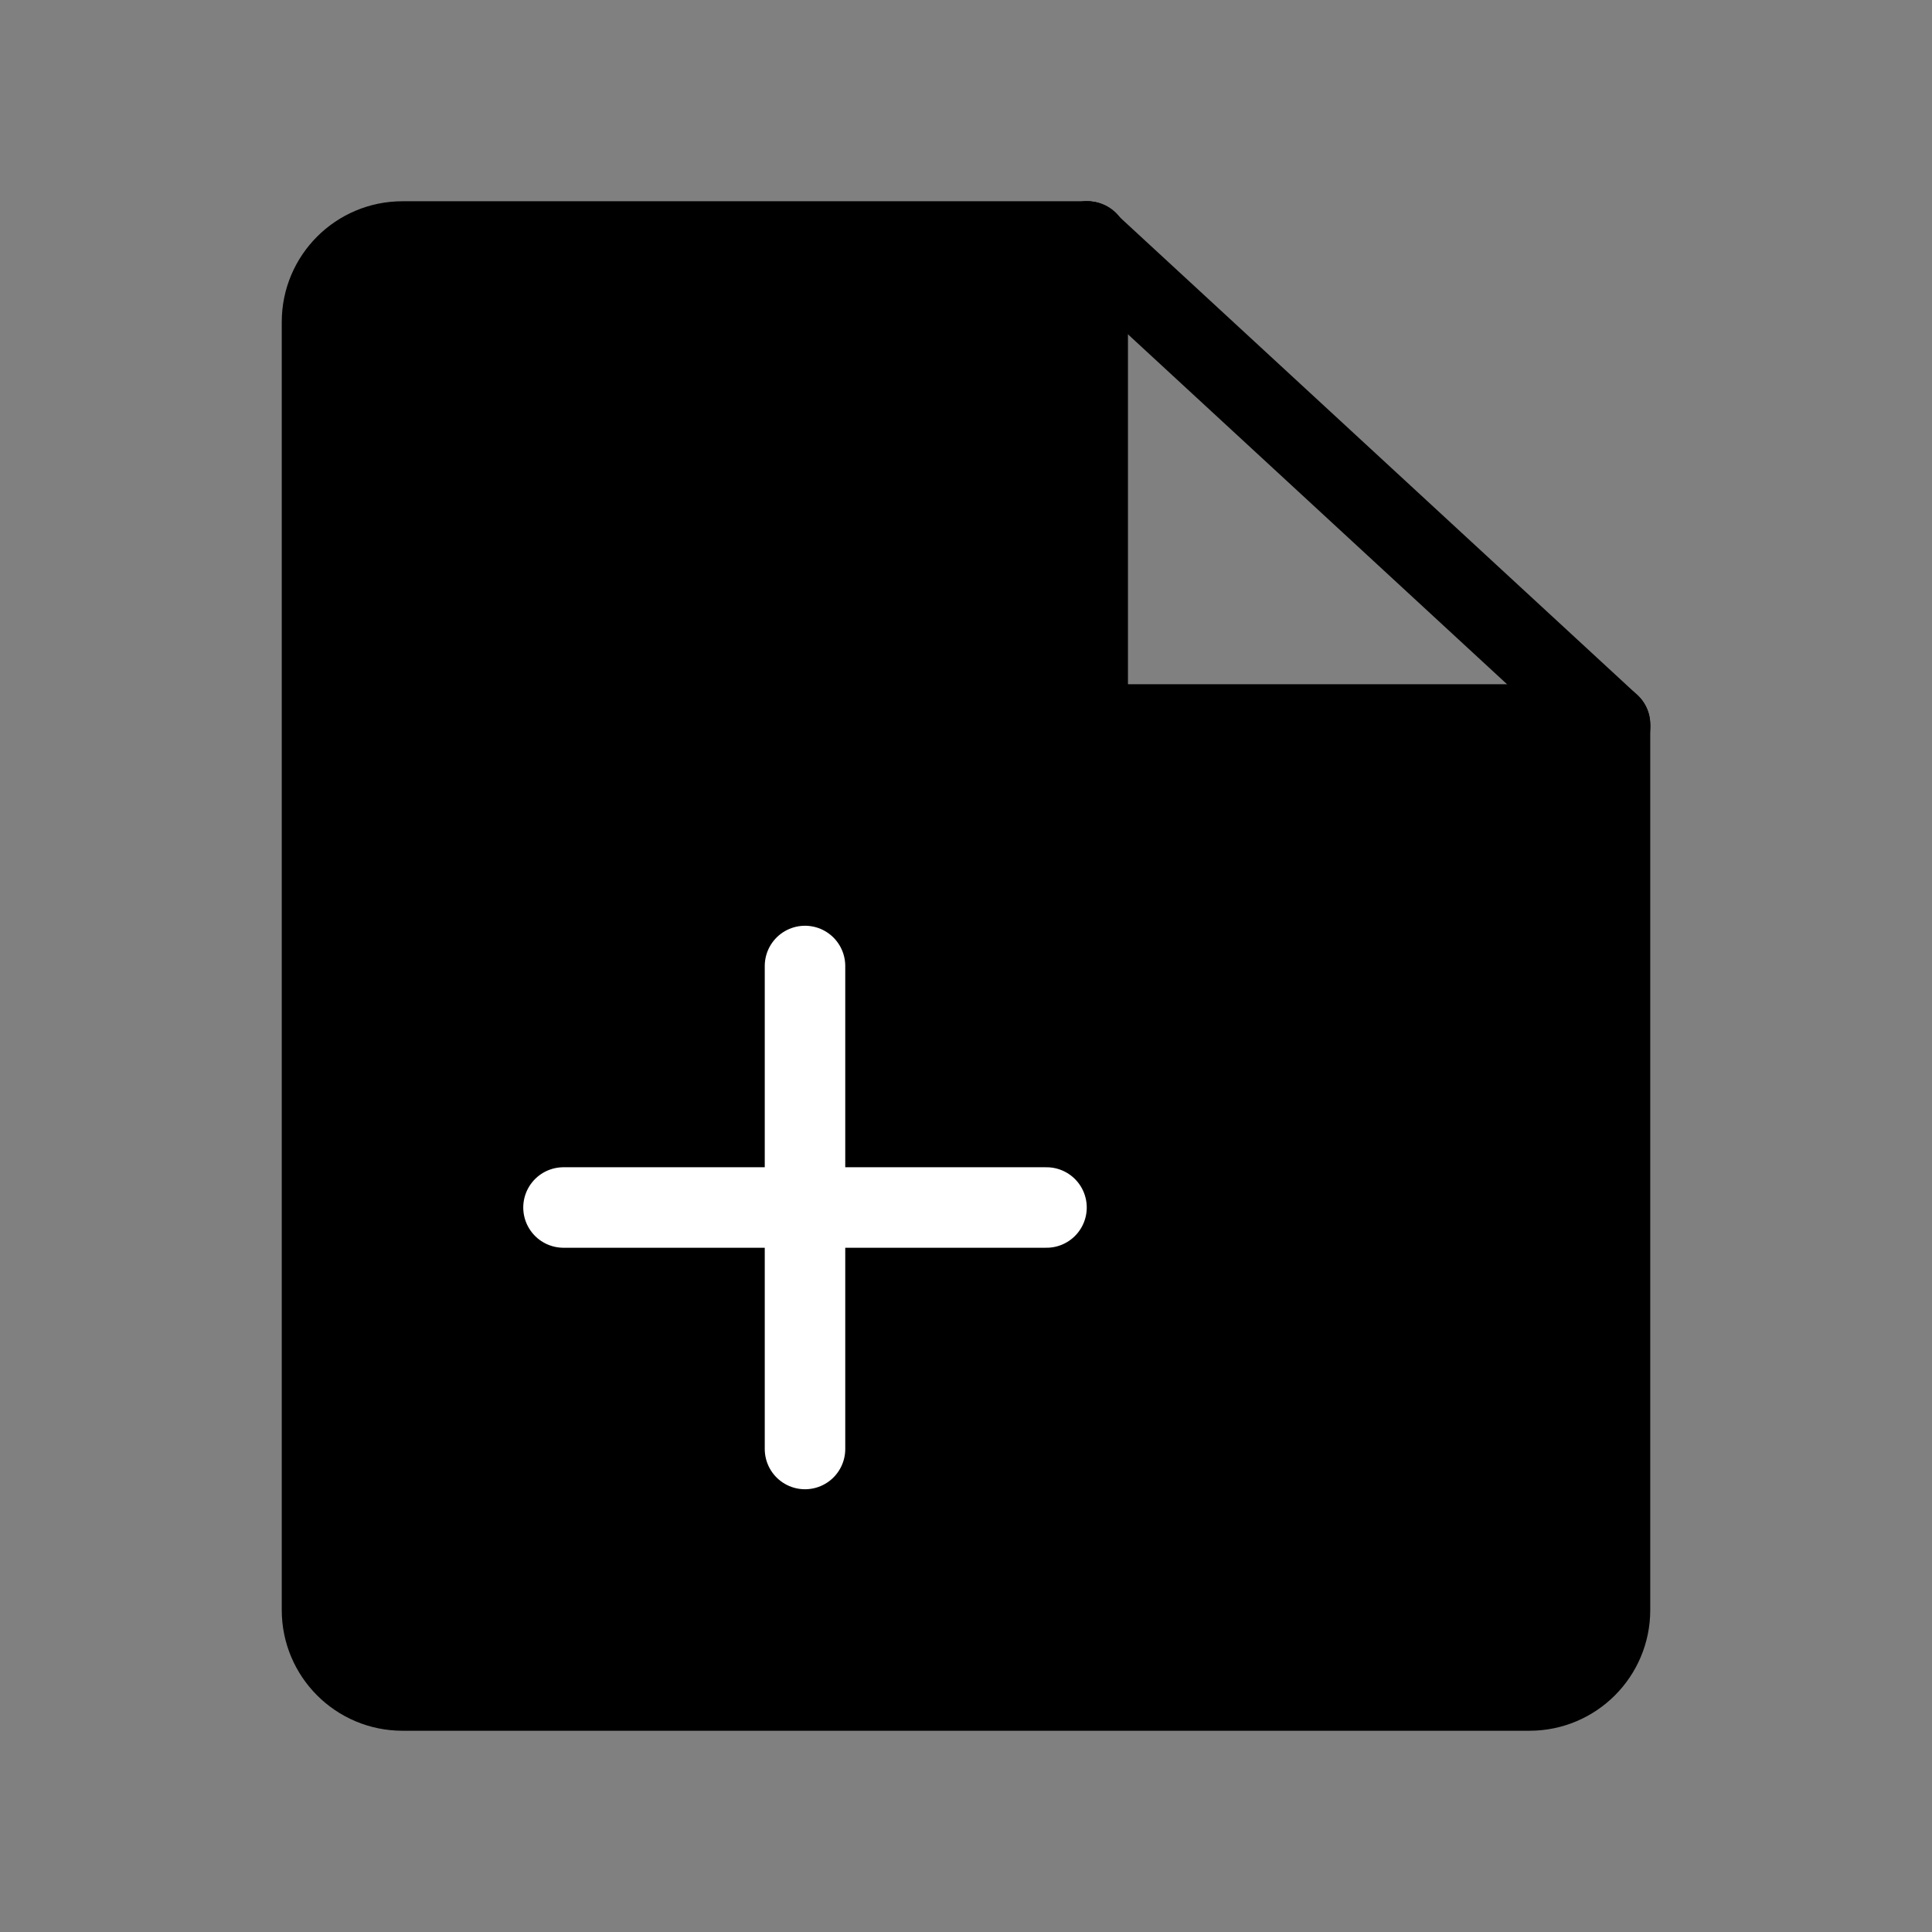
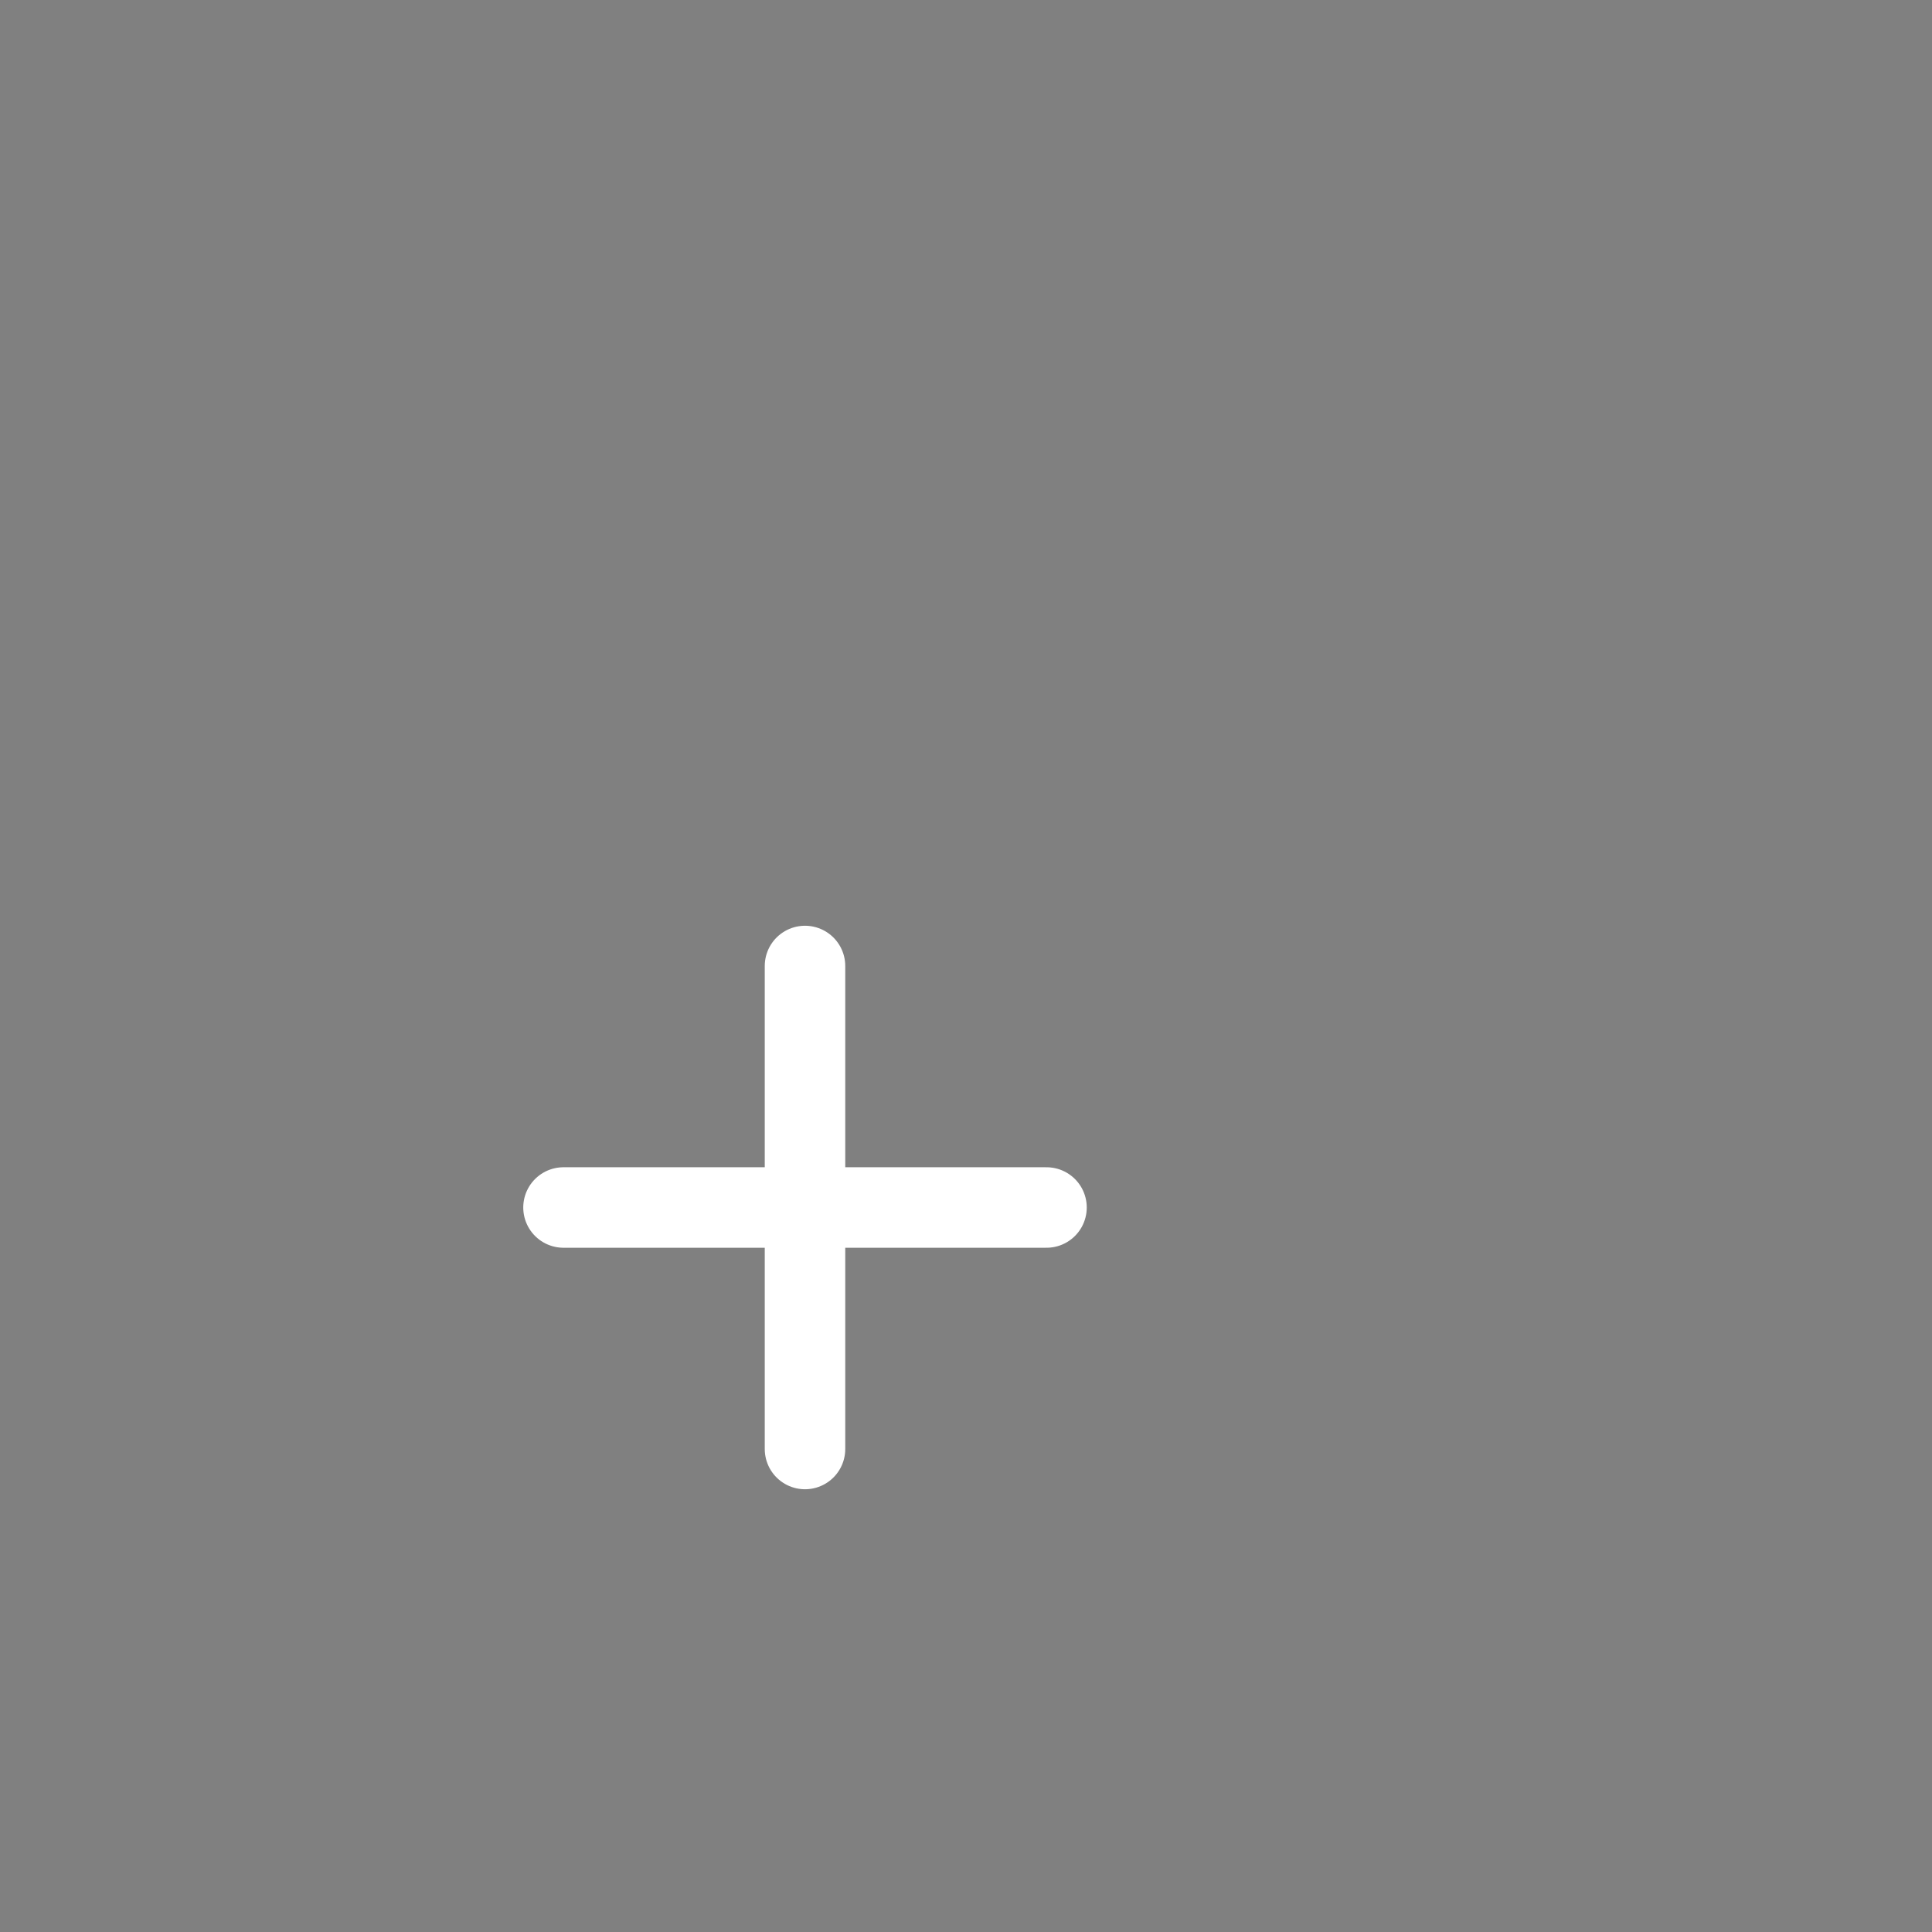
<svg xmlns="http://www.w3.org/2000/svg" viewBox="0 0 48 48" fill="none">
  <rect x="0" y="0" width="48" height="48" fill="#808080" stroke="none" />
-   <path fill-rule="evenodd" clip-rule="evenodd" d="M8 8C8 6.895 8.895 6 10 6H27V18H40V40C40 41.105 39.105 42 38 42H10C8.895 42 8 41.105 8 40V8Z" fill="currentColor" stroke="currentColor" stroke-width="2" stroke-linejoin="round" />
-   <path d="M27 6L40 18" stroke="currentColor" stroke-width="2" stroke-linecap="round" stroke-linejoin="round" />
-   <path d="M27.024 6V18.082H40" stroke="currentColor" stroke-width="2" stroke-linecap="round" stroke-linejoin="round" />
  <path d="M14 30H26" stroke="#fff" stroke-width="2" stroke-linecap="round" />
  <path d="M20 24V36" stroke="#fff" stroke-width="2" stroke-linecap="round" />
</svg>